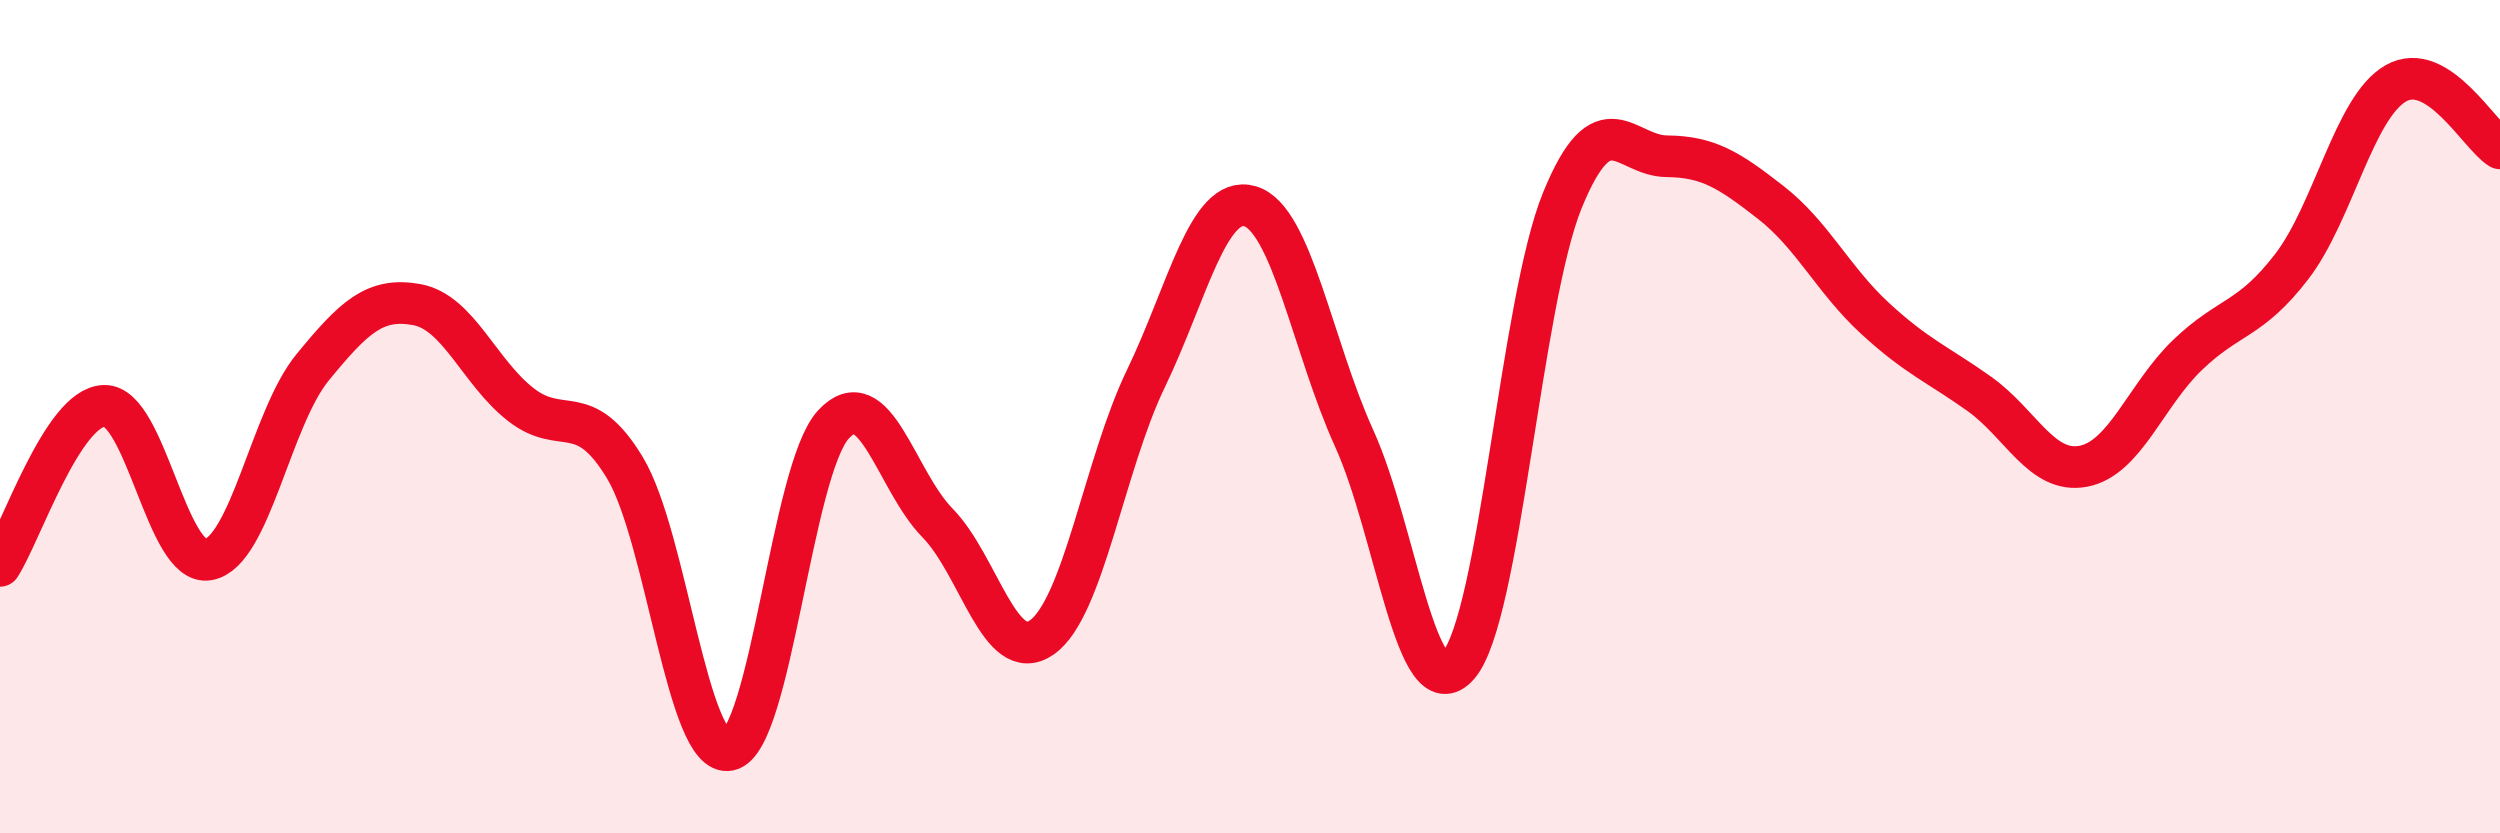
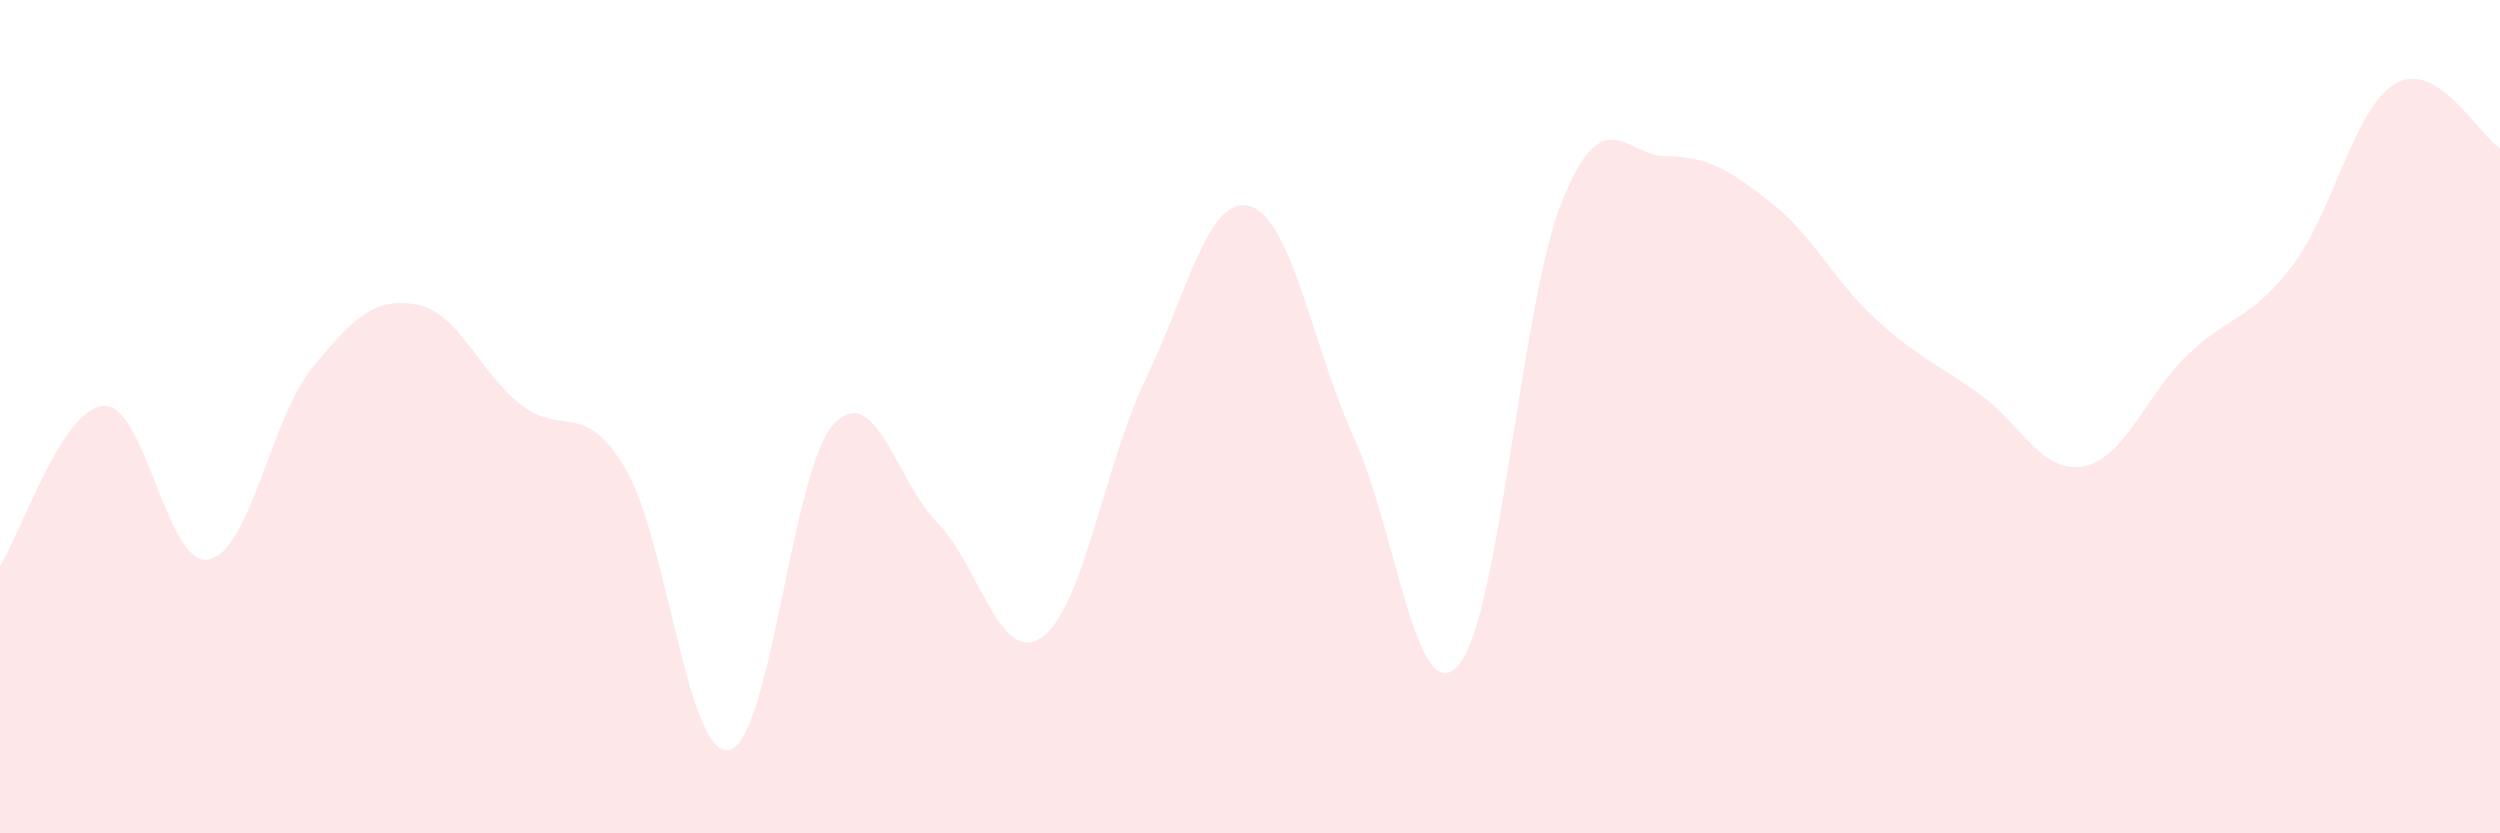
<svg xmlns="http://www.w3.org/2000/svg" width="60" height="20" viewBox="0 0 60 20">
  <path d="M 0,13.58 C 0.5,12.81 1.5,9.77 2.5,9.74 C 3.5,9.71 4,13.61 5,13.43 C 6,13.25 6.5,10.04 7.5,8.82 C 8.5,7.6 9,7.13 10,7.31 C 11,7.49 11.5,8.93 12.5,9.71 C 13.5,10.49 14,9.57 15,11.23 C 16,12.89 16.5,18.21 17.5,18 C 18.5,17.79 19,11.28 20,10.19 C 21,9.1 21.5,11.53 22.5,12.55 C 23.5,13.57 24,15.99 25,15.3 C 26,14.61 26.5,11.16 27.5,9.09 C 28.5,7.02 29,4.66 30,4.95 C 31,5.24 31.5,8.32 32.5,10.52 C 33.5,12.72 34,17.11 35,15.97 C 36,14.83 36.5,7.24 37.5,4.8 C 38.5,2.36 39,3.74 40,3.75 C 41,3.76 41.5,4.08 42.5,4.86 C 43.5,5.64 44,6.72 45,7.64 C 46,8.56 46.5,8.74 47.5,9.45 C 48.5,10.16 49,11.38 50,11.19 C 51,11 51.5,9.48 52.5,8.52 C 53.5,7.56 54,7.7 55,6.4 C 56,5.1 56.5,2.57 57.5,2 C 58.5,1.43 59.5,3.25 60,3.56L60 20L0 20Z" fill="#EB0A25" opacity="0.1" stroke-linecap="round" stroke-linejoin="round" />
-   <path d="M 0,13.58 C 0.5,12.81 1.5,9.77 2.5,9.74 C 3.5,9.71 4,13.61 5,13.43 C 6,13.25 6.5,10.04 7.5,8.82 C 8.5,7.6 9,7.13 10,7.31 C 11,7.49 11.5,8.93 12.5,9.71 C 13.5,10.49 14,9.57 15,11.23 C 16,12.89 16.5,18.21 17.5,18 C 18.5,17.79 19,11.28 20,10.19 C 21,9.1 21.5,11.53 22.5,12.55 C 23.5,13.57 24,15.99 25,15.3 C 26,14.61 26.5,11.16 27.5,9.09 C 28.5,7.02 29,4.66 30,4.95 C 31,5.24 31.5,8.32 32.5,10.52 C 33.5,12.72 34,17.11 35,15.97 C 36,14.83 36.5,7.24 37.5,4.8 C 38.5,2.36 39,3.74 40,3.75 C 41,3.76 41.5,4.08 42.5,4.86 C 43.5,5.64 44,6.72 45,7.64 C 46,8.56 46.5,8.74 47.5,9.45 C 48.5,10.16 49,11.38 50,11.19 C 51,11 51.5,9.48 52.5,8.52 C 53.5,7.56 54,7.7 55,6.4 C 56,5.1 56.5,2.57 57.5,2 C 58.5,1.43 59.5,3.25 60,3.56" stroke="#EB0A25" stroke-width="1" fill="none" stroke-linecap="round" stroke-linejoin="round" />
</svg>